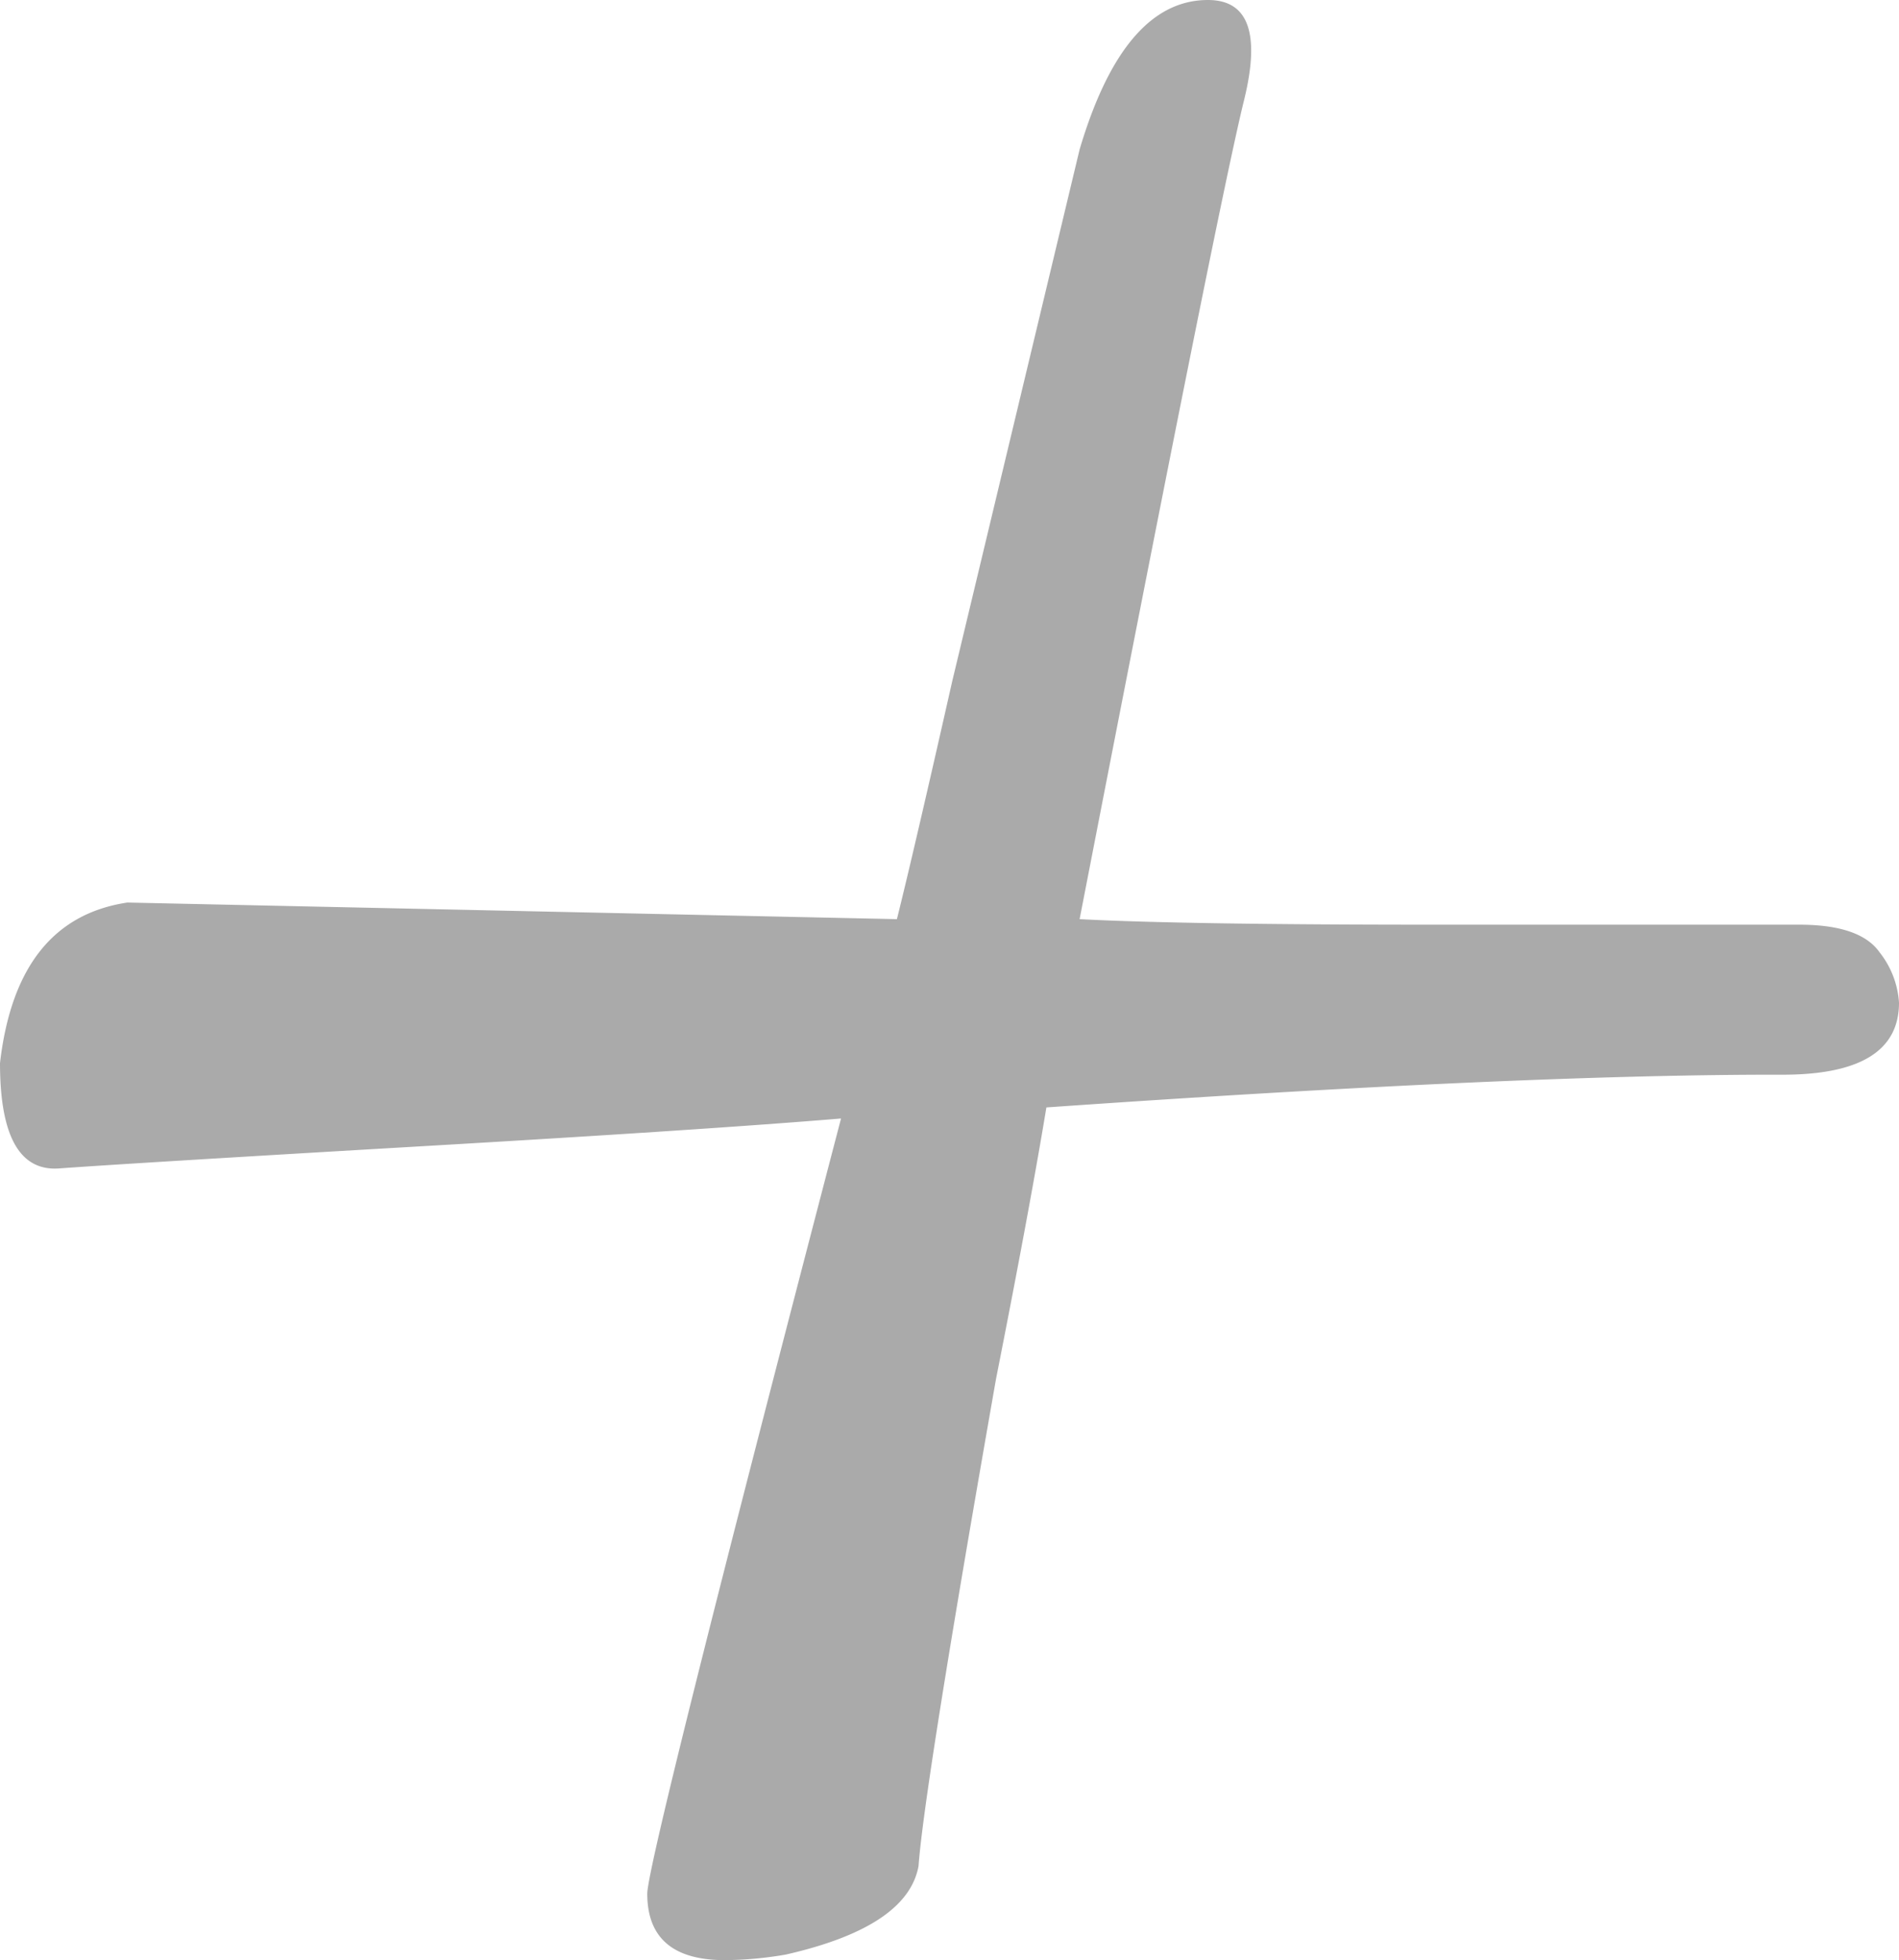
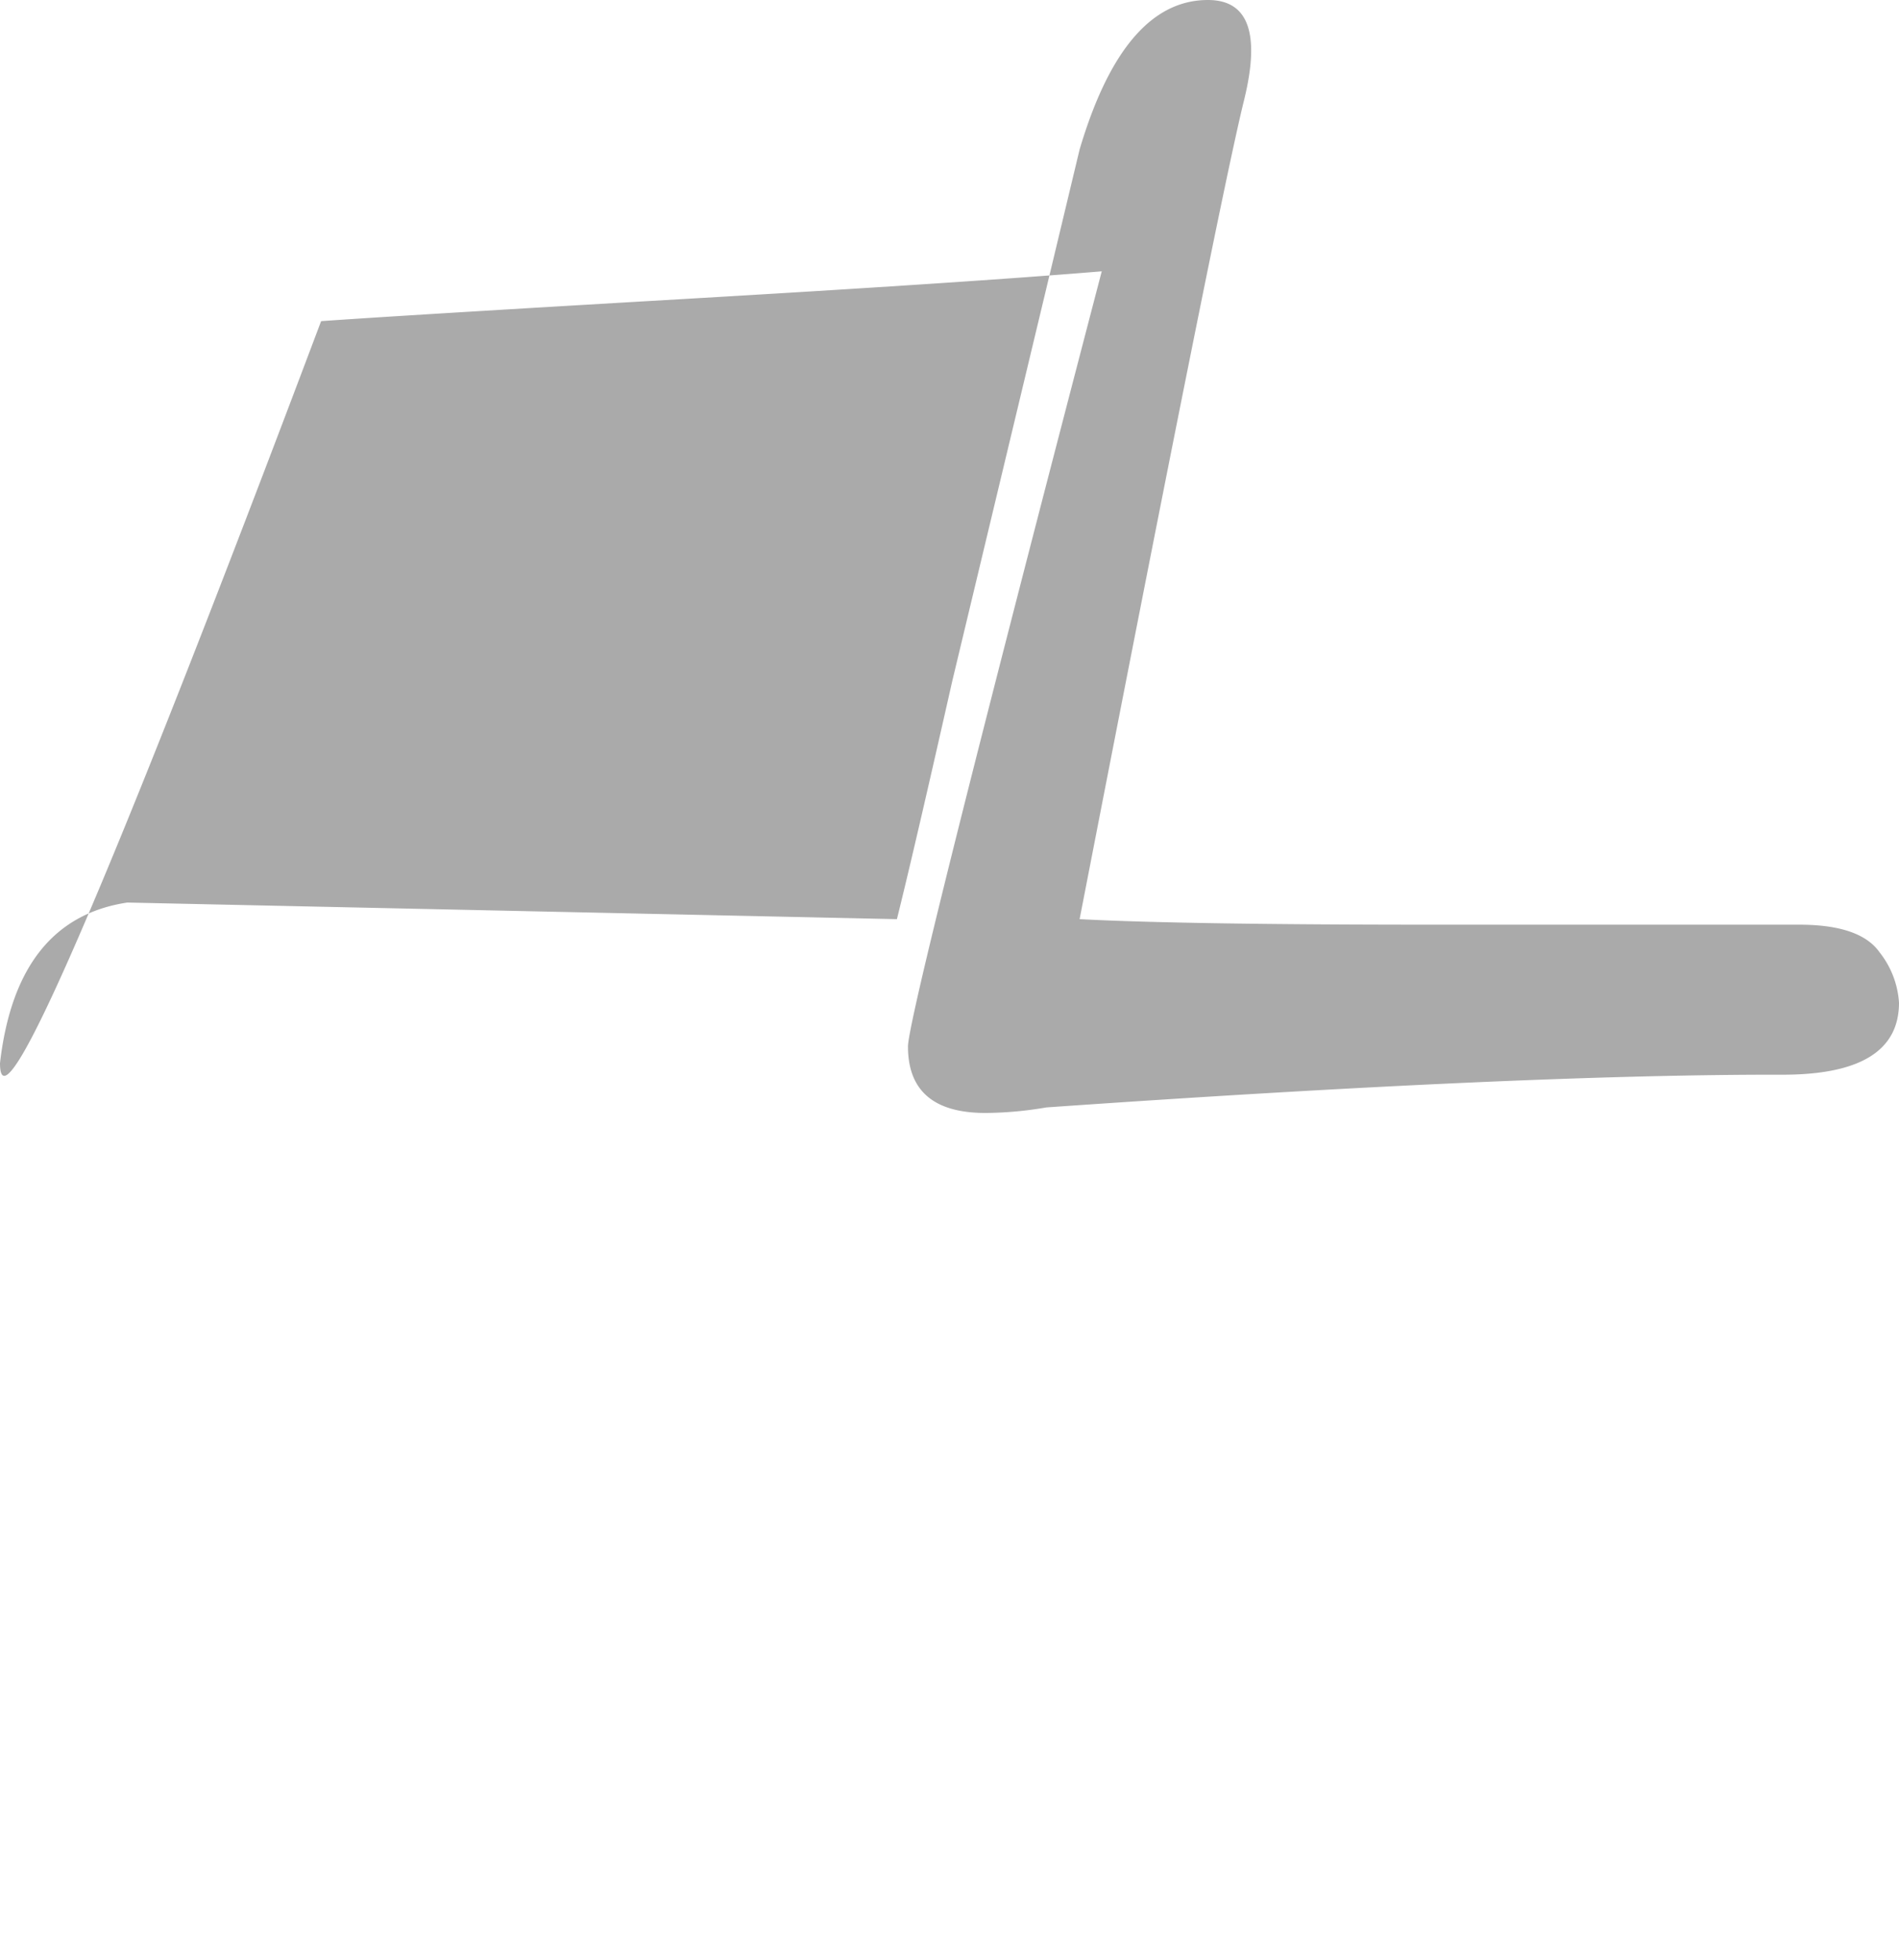
<svg xmlns="http://www.w3.org/2000/svg" viewBox="0 0 75.46 77.88">
  <title>g21_element_19</title>
  <g id="Capa_2" data-name="Capa 2">
    <g id="Capa_1-2" data-name="Capa 1">
-       <path d="M5.06,35.86l30.58.66q.66-2.64,2.2-9.46L42.9,5.94Q44.66,0,48,0q2.42,0,1.43,4T42.9,36.52q4.18.22,14.08.22H71.5q2.42,0,3.19,1.1a3.59,3.59,0,0,1,.77,2q0,2.86-4.62,2.86Q60.5,42.68,41.58,44q-.66,4-2,10.78-2.86,16.28-3.08,19.36-.44,2.42-5.28,3.52a14.71,14.71,0,0,1-2.42.22q-3.08,0-3.08-2.64,0-1.32,7.7-30.8-5.28.44-16.61,1.1t-14.41.88Q0,46.64,0,42.24.66,36.52,5.06,35.86Z" style="fill:#aaa" />
+       <path d="M5.06,35.86l30.58.66q.66-2.64,2.2-9.46L42.9,5.94Q44.66,0,48,0q2.42,0,1.43,4T42.9,36.52q4.18.22,14.08.22H71.5q2.42,0,3.19,1.1a3.59,3.59,0,0,1,.77,2q0,2.86-4.62,2.86Q60.5,42.68,41.58,44a14.71,14.71,0,0,1-2.42.22q-3.08,0-3.08-2.64,0-1.32,7.7-30.8-5.28.44-16.61,1.1t-14.41.88Q0,46.64,0,42.24.66,36.52,5.06,35.86Z" style="fill:#aaa" />
    </g>
  </g>
</svg>